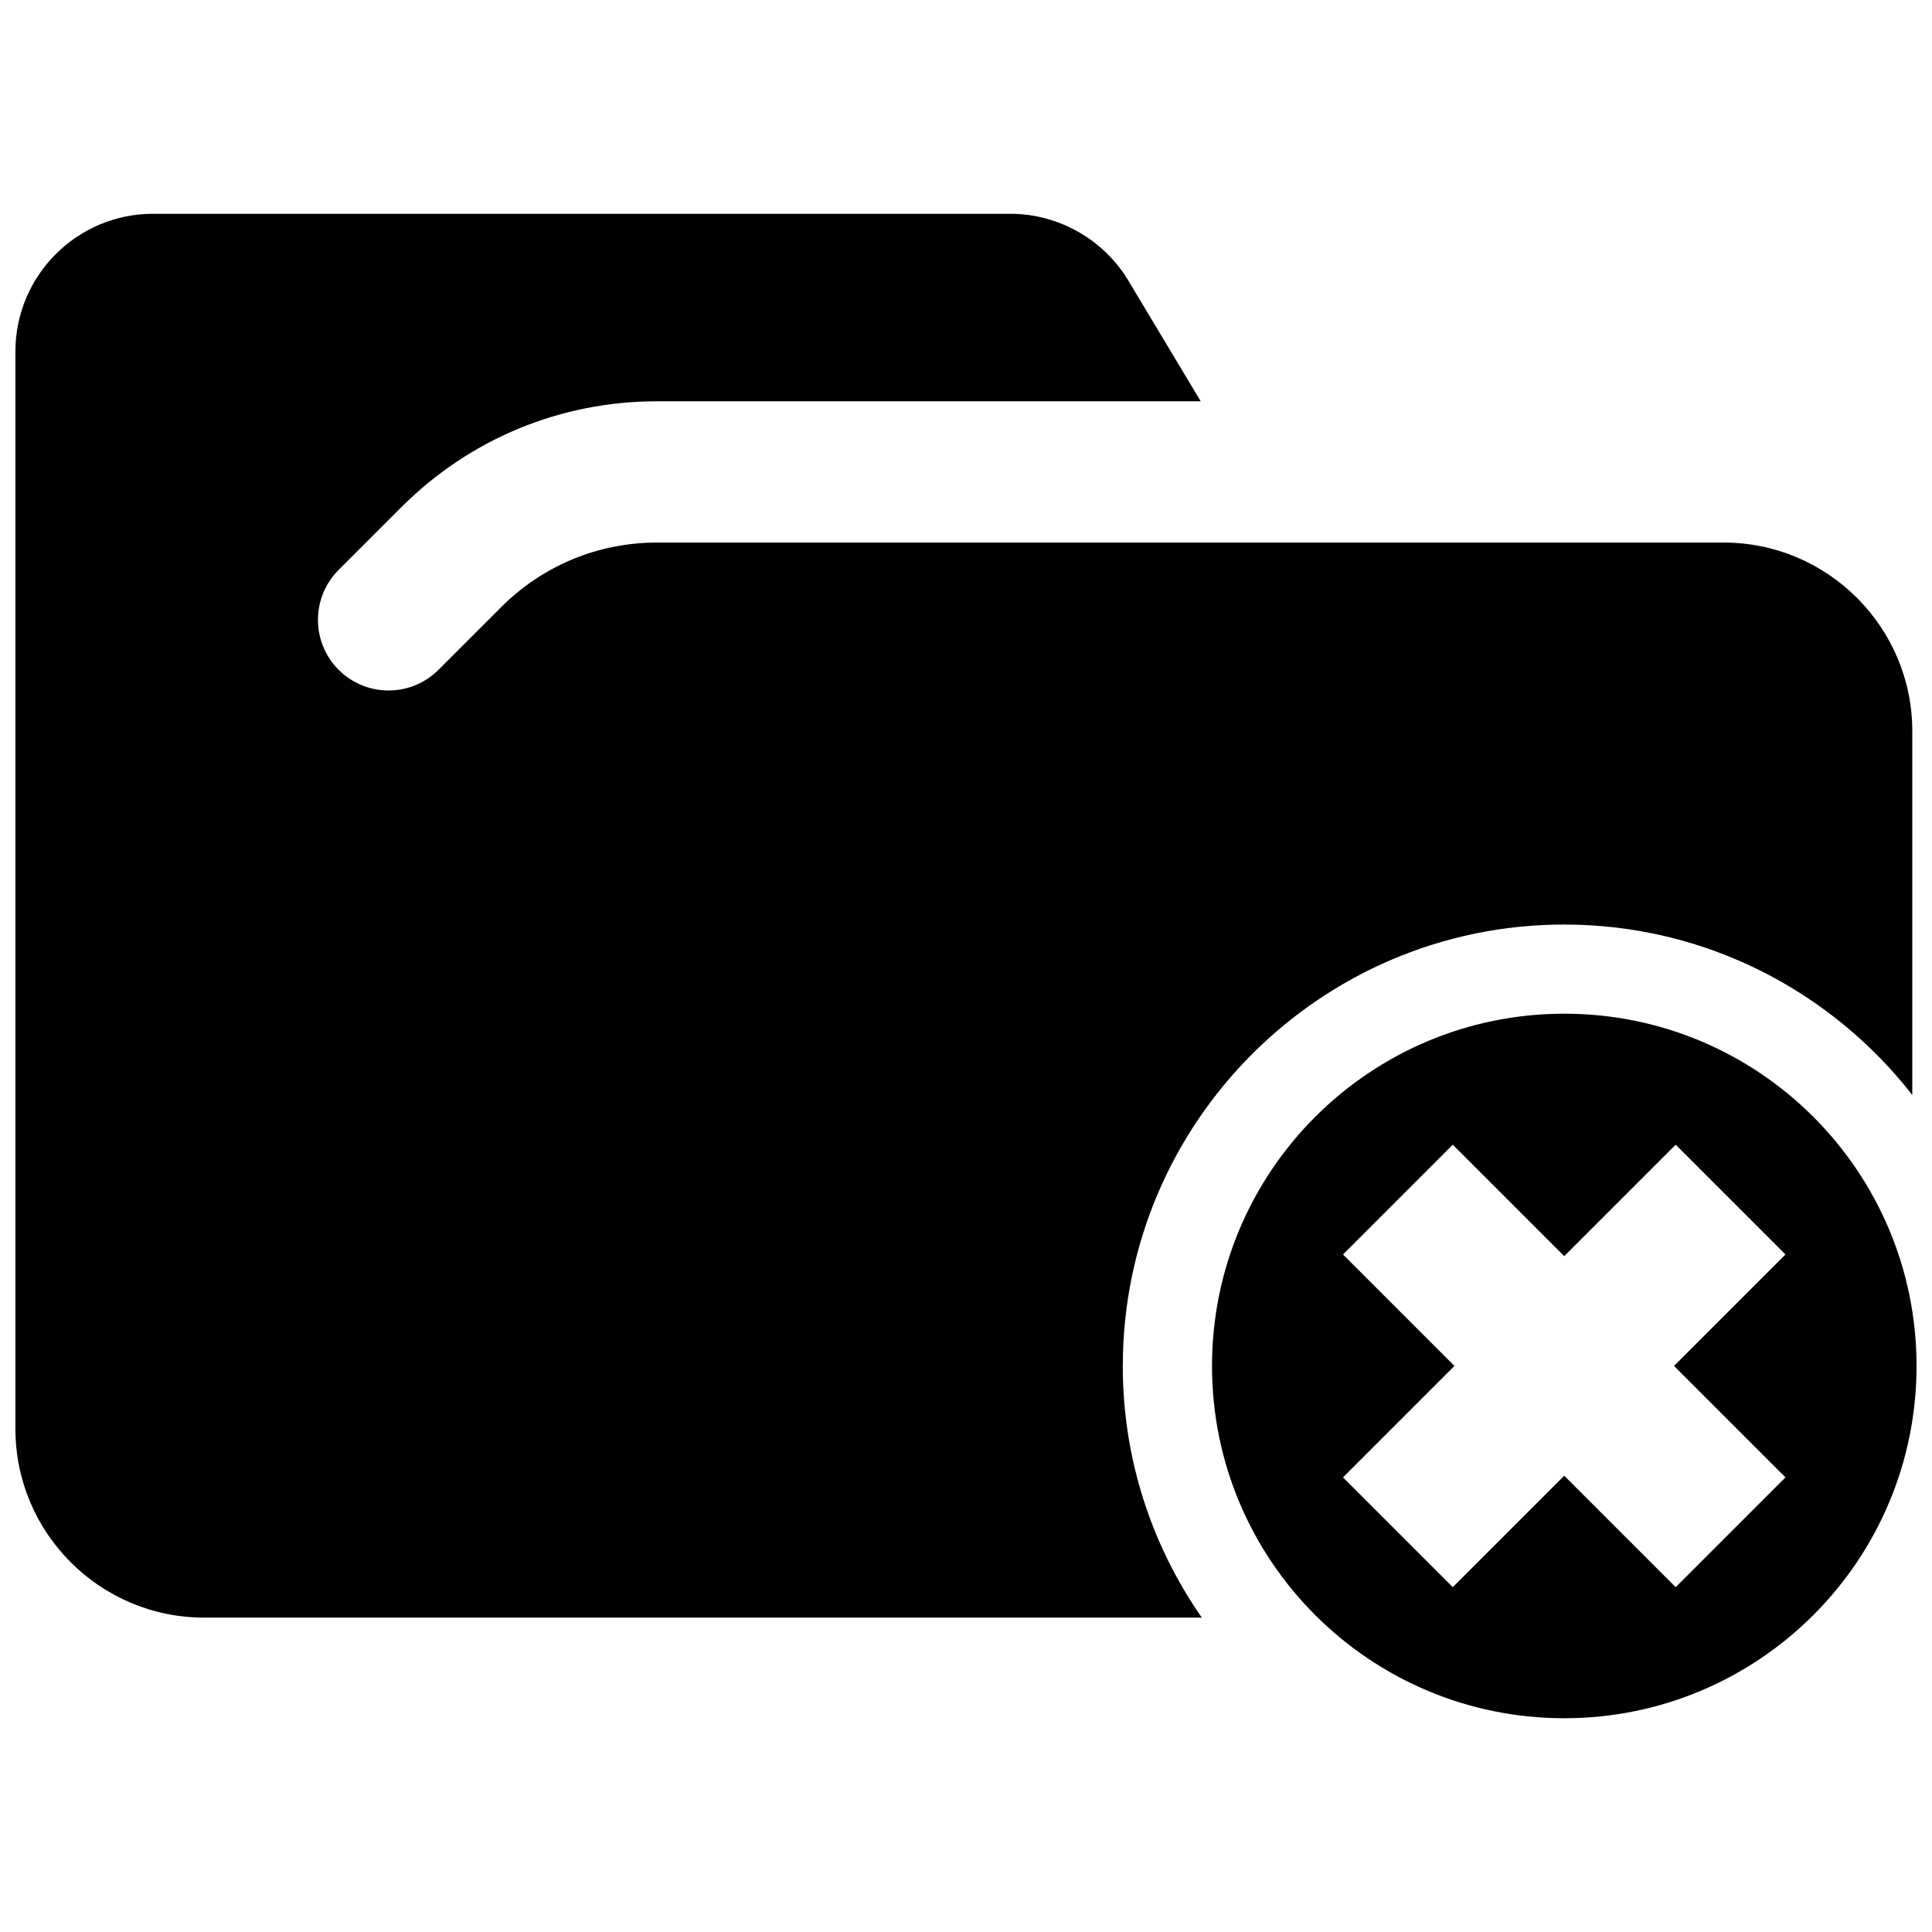
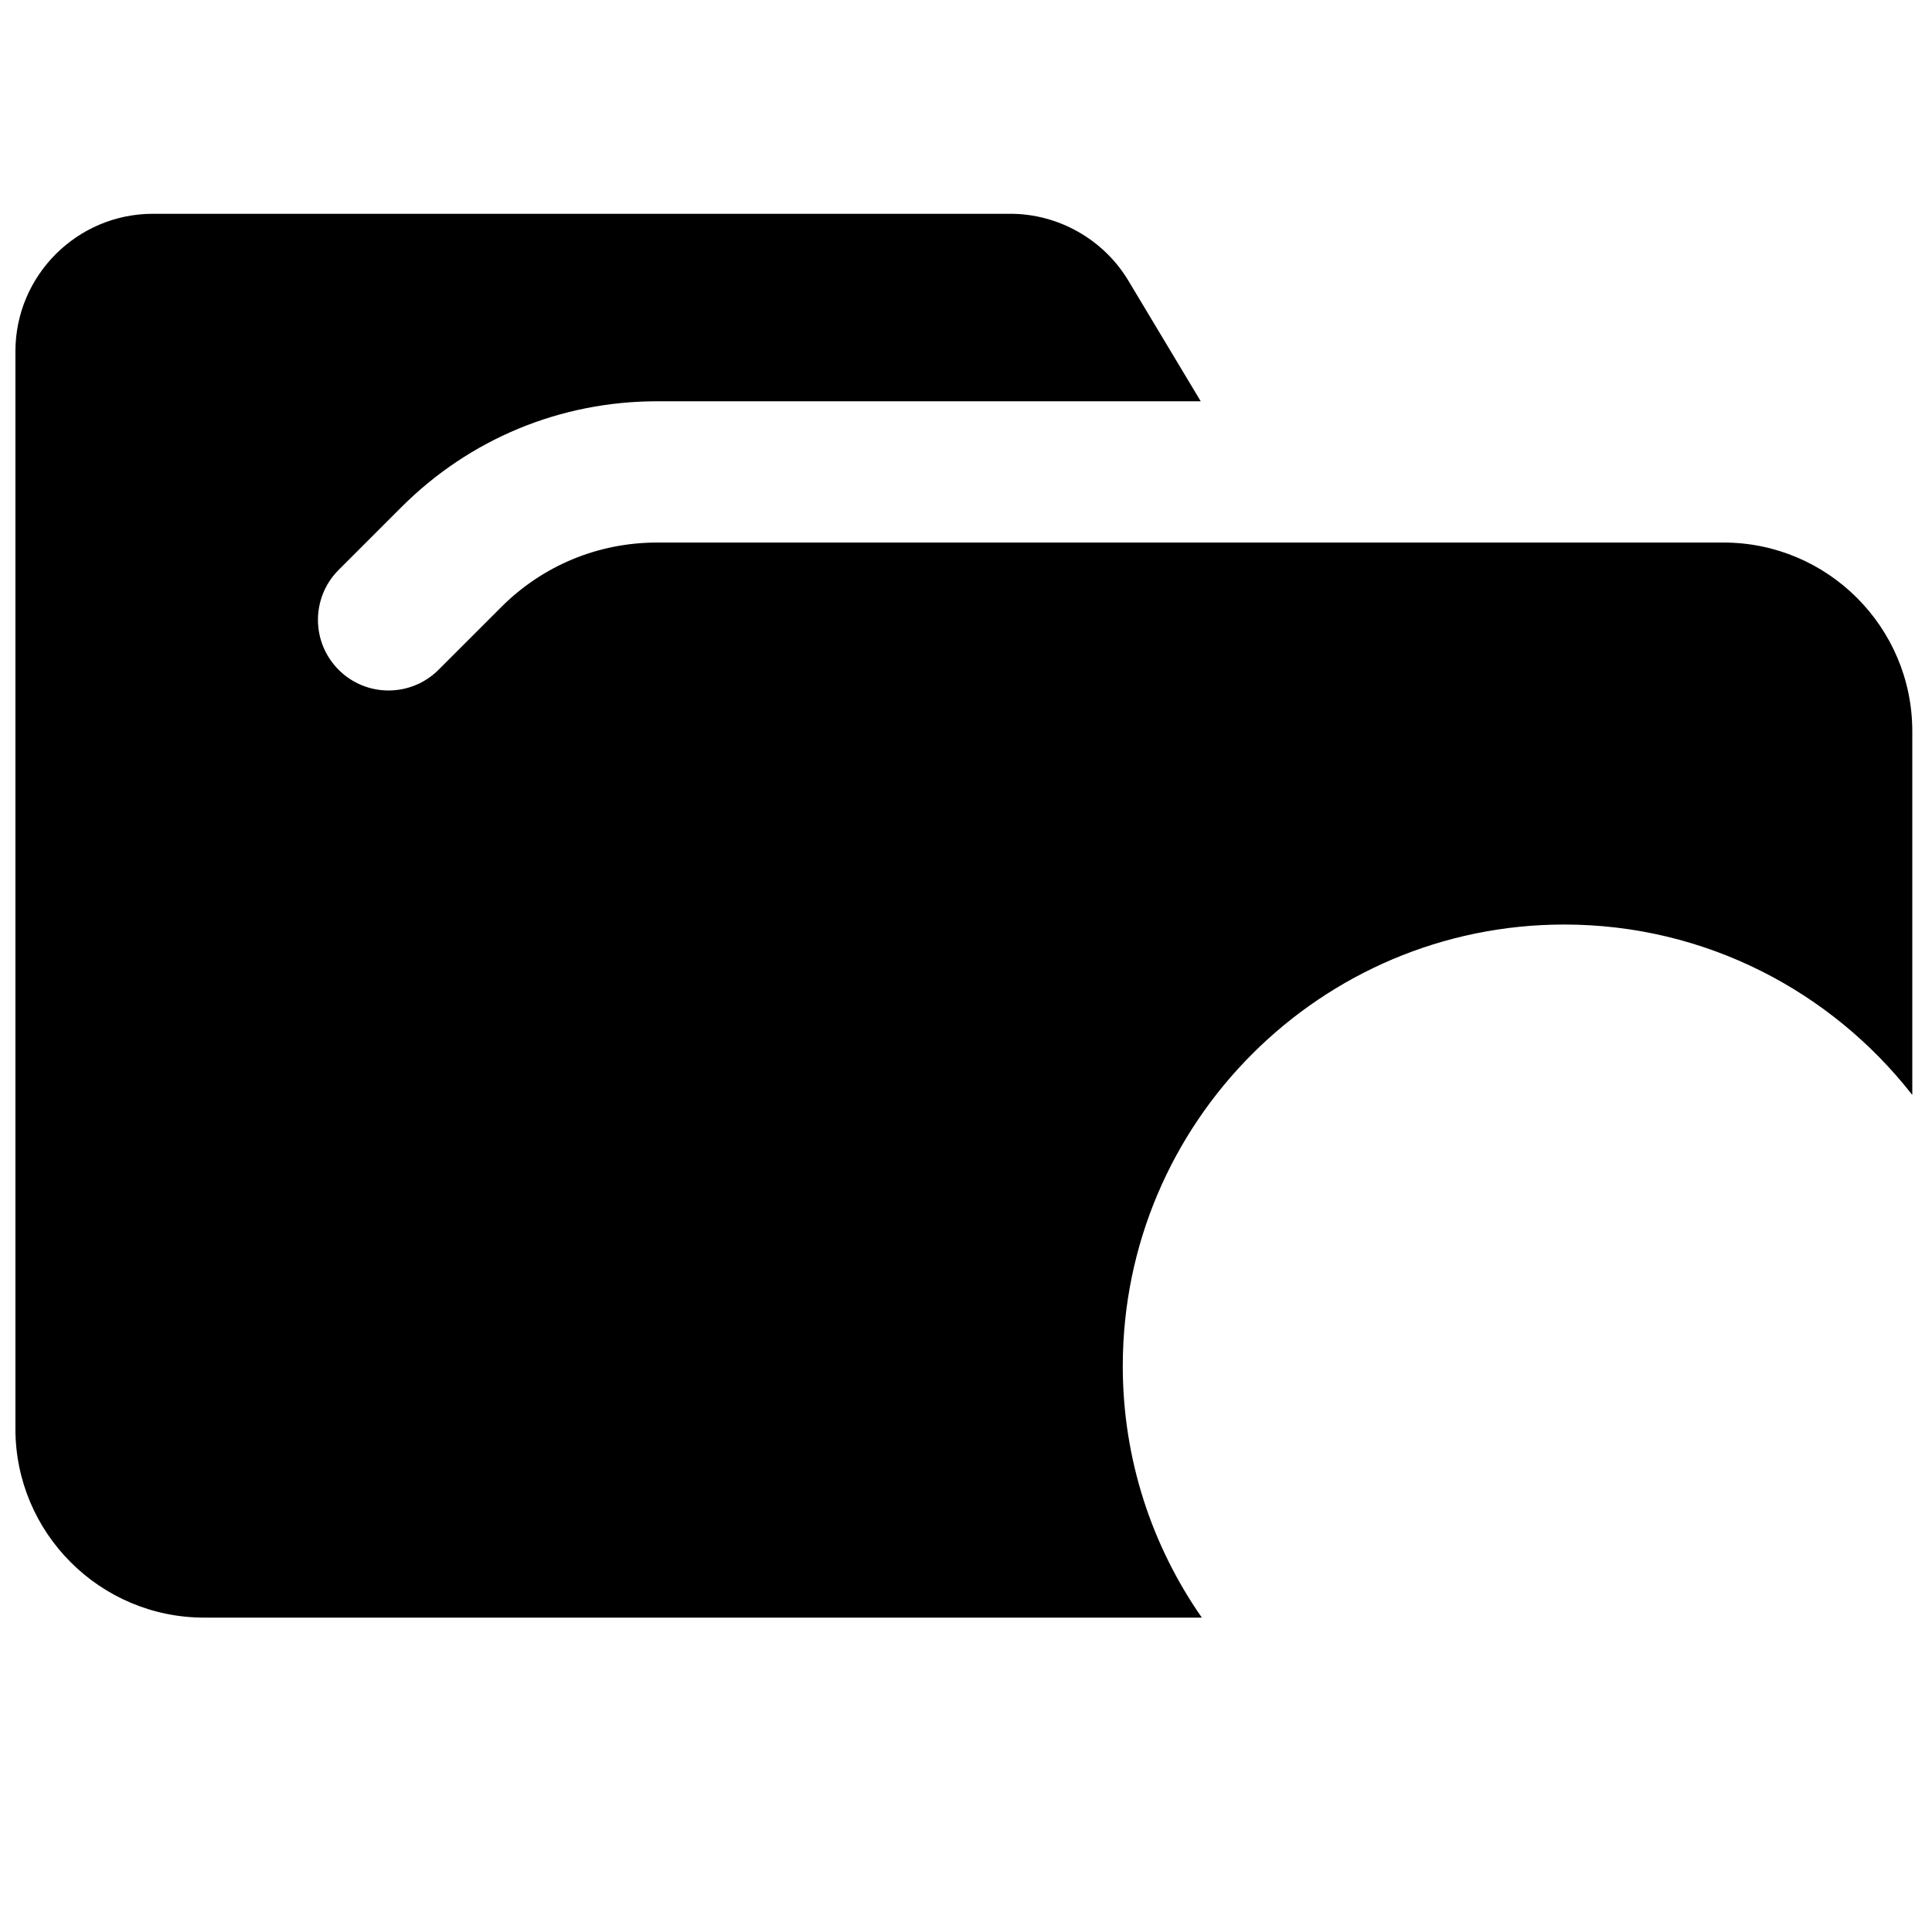
<svg xmlns="http://www.w3.org/2000/svg" width="800px" height="800px" version="1.1" viewBox="144 144 512 512">
  <defs>
    <clipPath id="b">
      <path d="m148.09 200h502.91v373h-502.91z" />
    </clipPath>
    <clipPath id="a">
-       <path d="m465 412h186.9v188h-186.9z" />
-     </clipPath>
+       </clipPath>
  </defs>
  <g>
    <g clip-path="url(#b)">
      <path d="m441.55 505.99c0-64.512 52.484-116.98 116.98-116.98 37.445 0 70.816 17.711 92.246 45.168v-96.402c0-27.566-22.426-49.996-49.996-49.996h-105.17c-0.219 0.008-0.434 0.008-0.645 0h-176.82c-15.617 0-30.293 6.078-41.328 17.121l-16.609 16.602c-7.312 7.305-19.168 7.312-26.465 0-7.312-7.312-7.312-19.16 0-26.473l16.602-16.602c18.098-18.113 42.188-28.086 67.801-28.086h144.06l-19.191-31.984c-6.551-10.918-18.531-17.703-31.262-17.703h-227.21c-20.105 0-36.457 16.355-36.457 36.461v285.57c0 27.566 22.426 49.996 49.996 49.996h264.41c-13.188-18.934-20.949-41.91-20.949-66.684z" />
    </g>
    <g clip-path="url(#a)">
-       <path d="m558.55 599.35c51.562 0 93.355-41.801 93.355-93.355 0-51.562-41.801-93.355-93.355-93.355-51.562 0-93.355 41.801-93.355 93.355-0.008 51.555 41.793 93.355 93.355 93.355zm-58.641-122.9 29.094-29.094 29.535 29.535 29.535-29.535 29.094 29.094-29.535 29.535 29.535 29.535-29.094 29.094-29.535-29.535-29.535 29.535-29.094-29.094 29.535-29.535z" />
+       <path d="m558.55 599.35zm-58.641-122.9 29.094-29.094 29.535 29.535 29.535-29.535 29.094 29.094-29.535 29.535 29.535 29.535-29.094 29.094-29.535-29.535-29.535 29.535-29.094-29.094 29.535-29.535z" />
    </g>
  </g>
</svg>